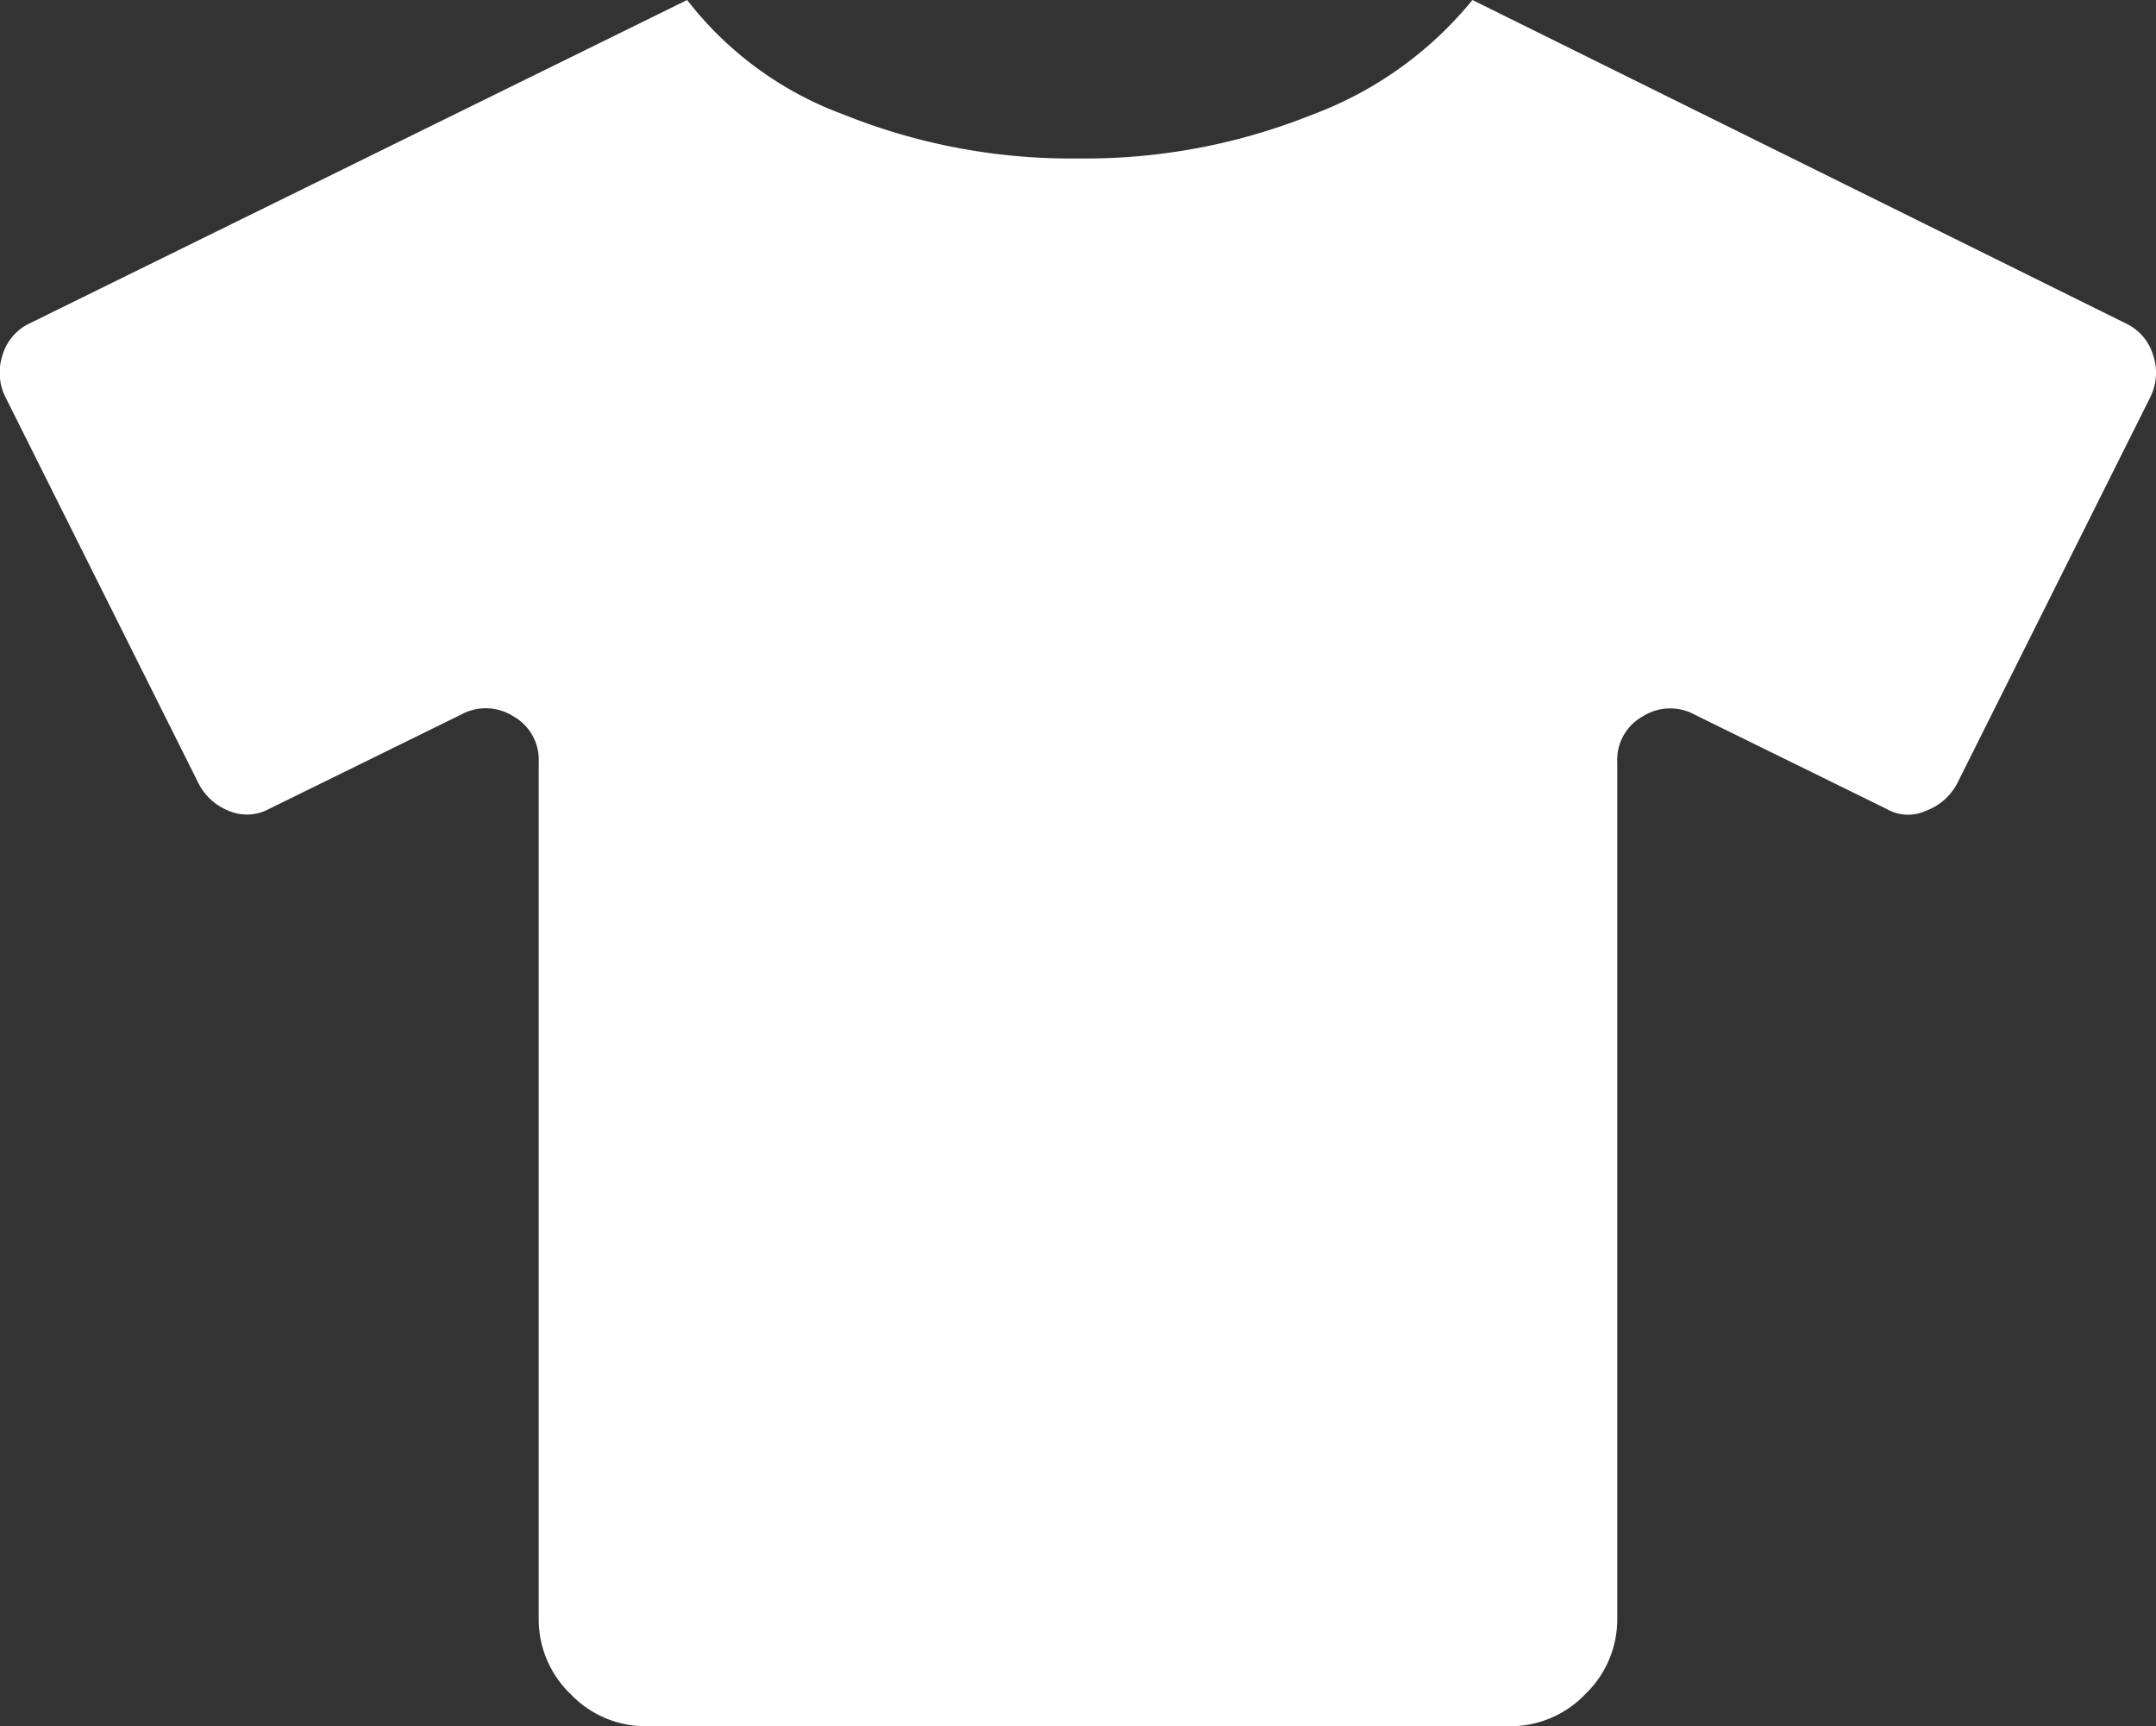
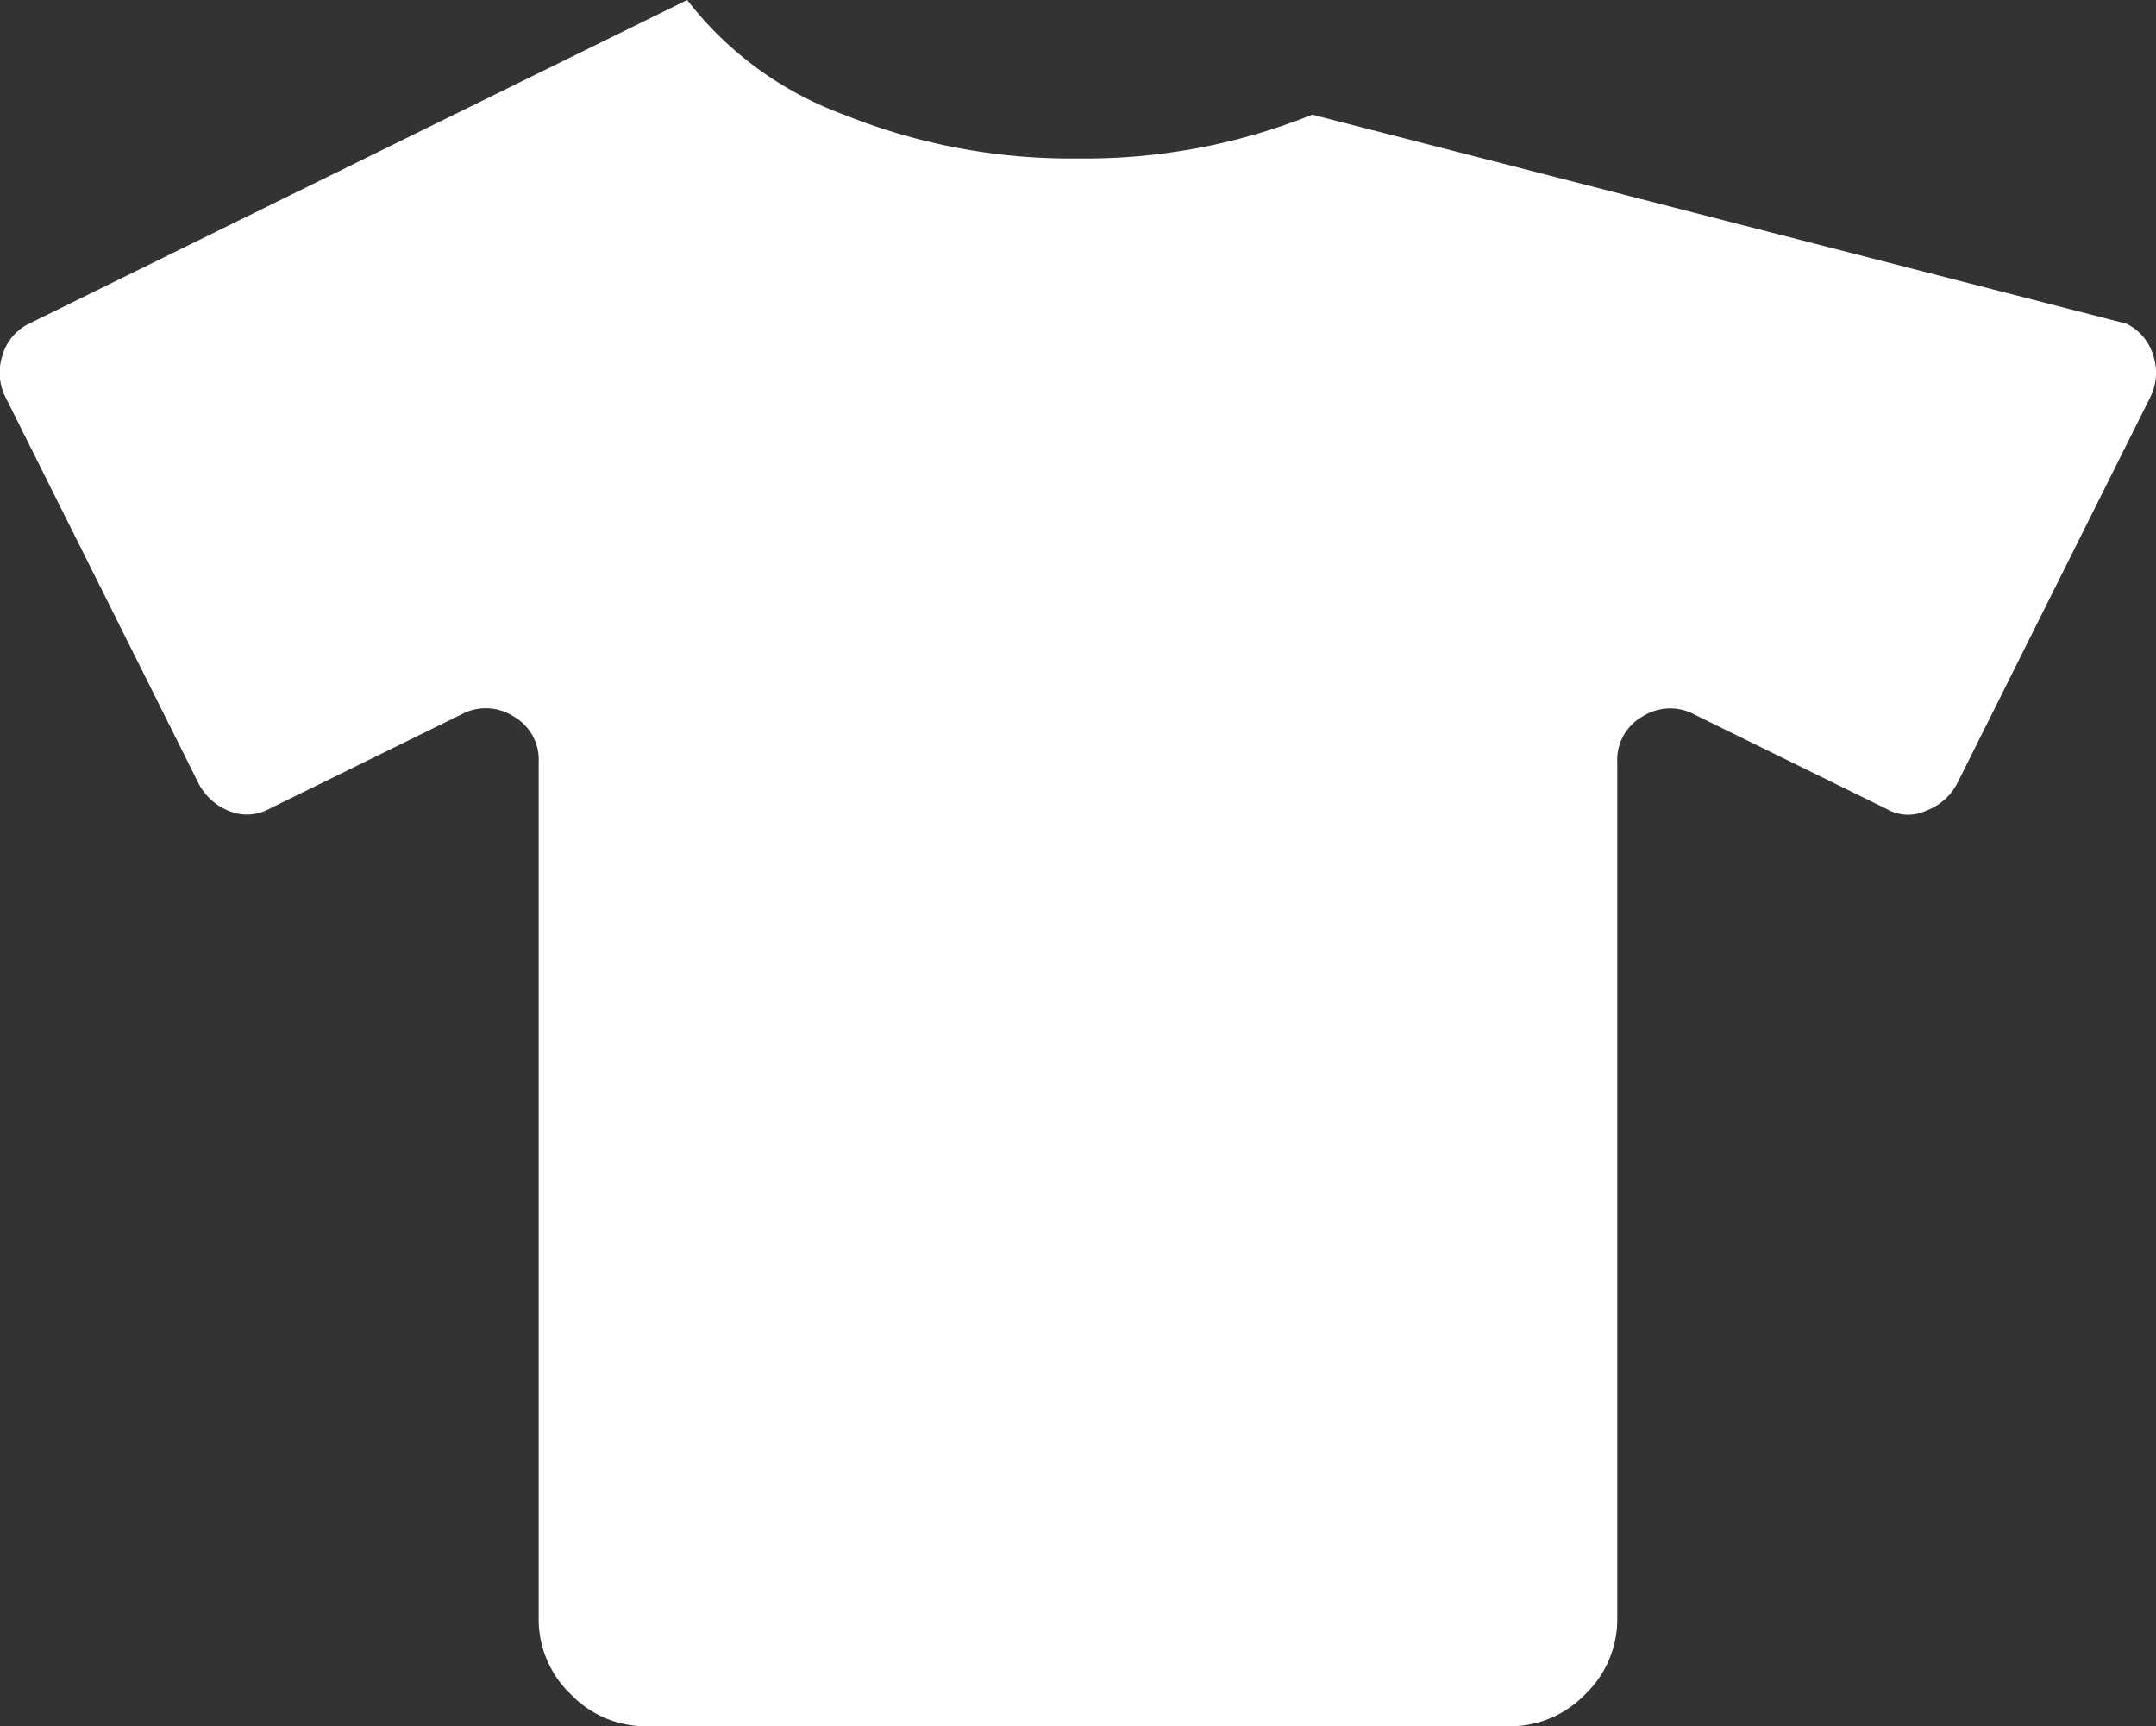
<svg xmlns="http://www.w3.org/2000/svg" width="42.473" height="34" viewBox="0 0 42.473 34">
  <rect x="0" y="0" width="42.473" height="34" fill="#333333" stroke="none" />
-   <path id="Path_6146" data-name="Path 6146" d="M20.652-23.375a1.008,1.008,0,0,1,.531.631,1.081,1.081,0,0,1-.066.83l-3.785,7.57a1.133,1.133,0,0,1-.631.564.835.835,0,0,1-.764-.033l-3.785-1.859a1.009,1.009,0,0,0-1.029.033.978.978,0,0,0-.5.9V2.125a2.042,2.042,0,0,1-.631,1.494A2.042,2.042,0,0,1,8.5,4.25h-17a2.042,2.042,0,0,1-1.494-.631,2.042,2.042,0,0,1-.631-1.494V-14.742a.978.978,0,0,0-.5-.9,1.009,1.009,0,0,0-1.029-.033l-3.785,1.859a.917.917,0,0,1-.8.033,1.143,1.143,0,0,1-.6-.564l-3.785-7.57a1.081,1.081,0,0,1-.066-.83,1.008,1.008,0,0,1,.531-.631L-7.7-29.75a6.9,6.9,0,0,0,3.088,2.258A11.986,11.986,0,0,0,0-26.629a11.986,11.986,0,0,0,4.615-.863A7.393,7.393,0,0,0,7.77-29.75Z" transform="translate(21.237 29.75)" fill="#fff" />
+   <path id="Path_6146" data-name="Path 6146" d="M20.652-23.375a1.008,1.008,0,0,1,.531.631,1.081,1.081,0,0,1-.066.83l-3.785,7.57a1.133,1.133,0,0,1-.631.564.835.835,0,0,1-.764-.033l-3.785-1.859a1.009,1.009,0,0,0-1.029.033.978.978,0,0,0-.5.9V2.125a2.042,2.042,0,0,1-.631,1.494A2.042,2.042,0,0,1,8.5,4.25h-17a2.042,2.042,0,0,1-1.494-.631,2.042,2.042,0,0,1-.631-1.494V-14.742a.978.978,0,0,0-.5-.9,1.009,1.009,0,0,0-1.029-.033l-3.785,1.859a.917.917,0,0,1-.8.033,1.143,1.143,0,0,1-.6-.564l-3.785-7.57a1.081,1.081,0,0,1-.066-.83,1.008,1.008,0,0,1,.531-.631L-7.7-29.75a6.9,6.9,0,0,0,3.088,2.258A11.986,11.986,0,0,0,0-26.629a11.986,11.986,0,0,0,4.615-.863Z" transform="translate(21.237 29.75)" fill="#fff" />
</svg>